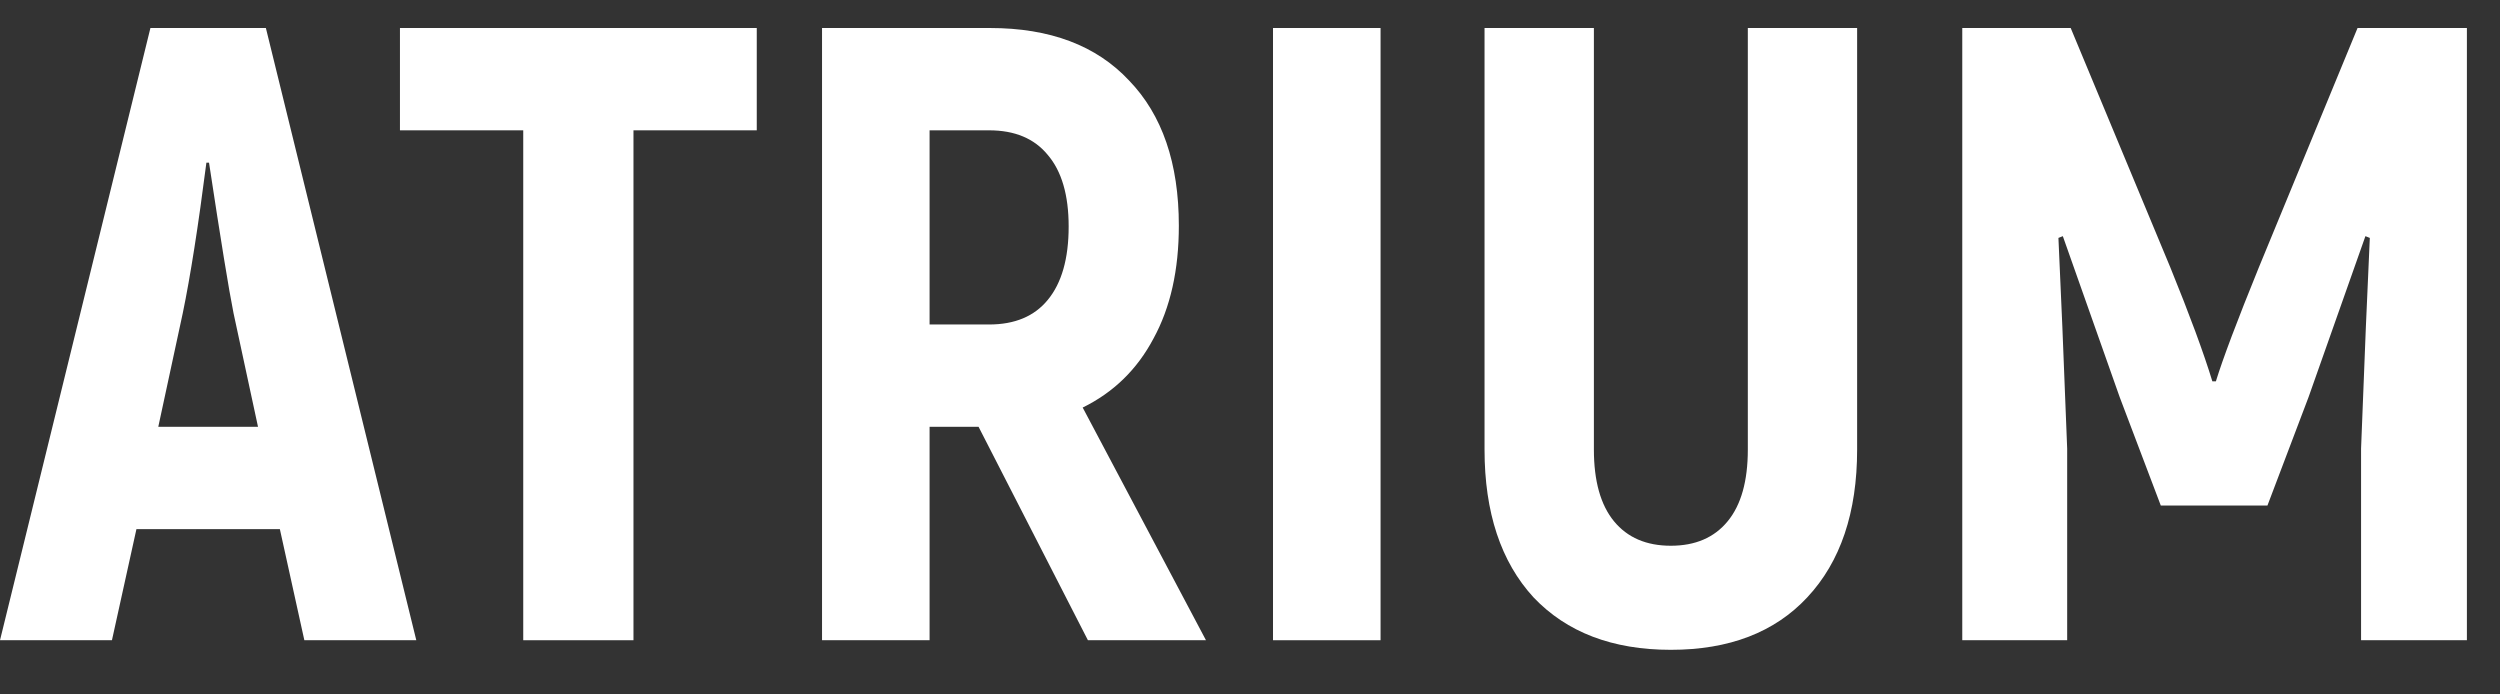
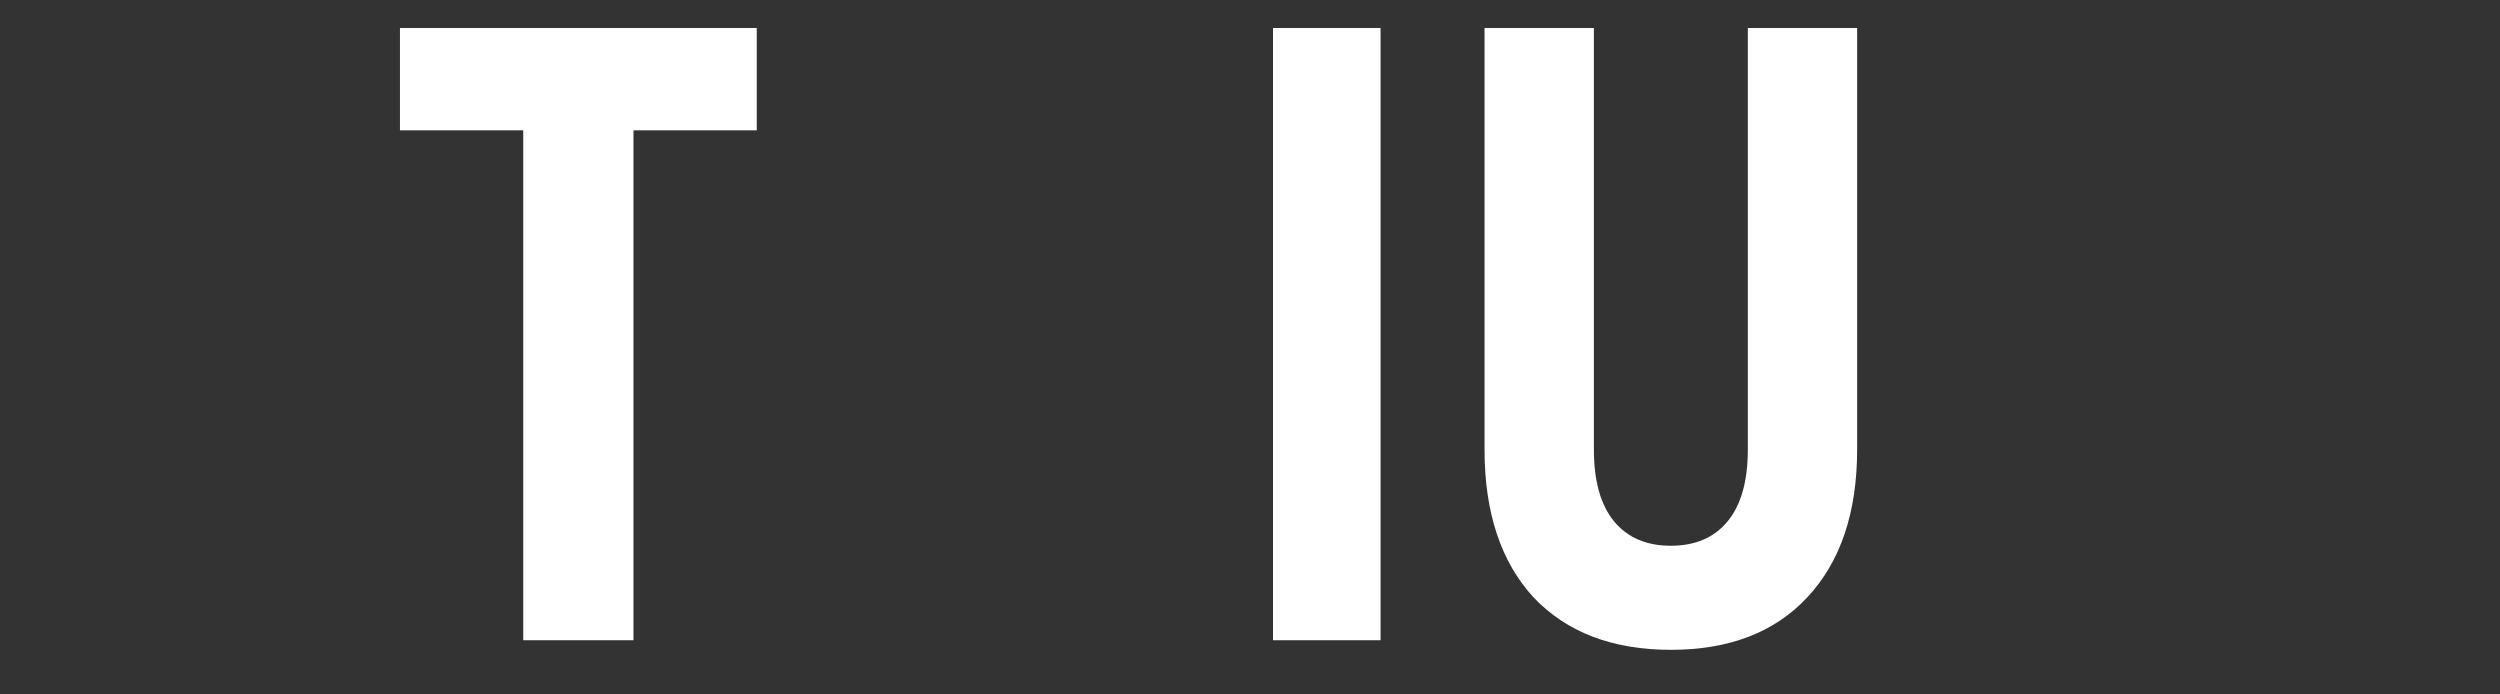
<svg xmlns="http://www.w3.org/2000/svg" width="54" height="15" viewBox="0 0 54 15" fill="none">
  <rect x="0" y="0" width="54" height="15" fill="#333333" stroke="none" />
-   <path d="M6.045 11.429H2.947L2.418 13.829H0L3.249 0.605H5.743L8.992 13.829H6.574L6.045 11.429ZM5.573 9.219L5.044 6.763C4.943 6.259 4.767 5.176 4.515 3.514H4.458C4.282 4.887 4.112 5.97 3.948 6.763L3.419 9.219H5.573Z" fill="white" />
-   <path d="M16.346 2.815H13.683V13.829H11.302V2.815H8.639V0.605H16.346V2.815Z" fill="white" />
-   <path d="M21.137 9.219H20.079V13.829H17.756V0.605H21.383C22.68 0.605 23.681 0.983 24.387 1.738C25.105 2.481 25.463 3.527 25.463 4.874C25.463 5.831 25.281 6.644 24.916 7.311C24.563 7.979 24.053 8.476 23.386 8.803L26.049 13.829H23.499L21.137 9.219ZM20.079 7.009H21.364C21.918 7.009 22.34 6.833 22.63 6.48C22.932 6.115 23.083 5.586 23.083 4.893C23.083 4.213 22.932 3.697 22.63 3.344C22.34 2.991 21.918 2.815 21.364 2.815H20.079V7.009Z" fill="white" />
+   <path d="M16.346 2.815H13.683V13.829H11.302V2.815H8.639V0.605H16.346Z" fill="white" />
  <path d="M27.497 0.605H29.82V13.829H27.497V0.605Z" fill="white" />
  <path d="M36.09 14.036C34.831 14.036 33.842 13.659 33.124 12.903C32.419 12.135 32.066 11.07 32.066 9.71V0.605H34.428V9.71C34.428 10.39 34.573 10.907 34.862 11.259C35.152 11.612 35.561 11.788 36.09 11.788C36.619 11.788 37.029 11.612 37.318 11.259C37.608 10.907 37.753 10.39 37.753 9.71V0.605H40.114V9.71C40.114 11.07 39.755 12.135 39.037 12.903C38.332 13.659 37.35 14.036 36.09 14.036Z" fill="white" />
-   <path d="M53.285 0.605V13.829H50.999V9.691C51.074 7.714 51.137 6.197 51.188 5.139L51.093 5.101L49.865 8.577L48.977 10.919H46.673L45.785 8.577L44.557 5.101L44.462 5.139C44.513 6.197 44.576 7.714 44.651 9.691V13.829H42.385V0.605H44.727L46.881 5.781C47.296 6.801 47.599 7.62 47.787 8.237H47.863C48.014 7.746 48.323 6.927 48.789 5.781L50.923 0.605H53.285Z" fill="white" />
</svg>